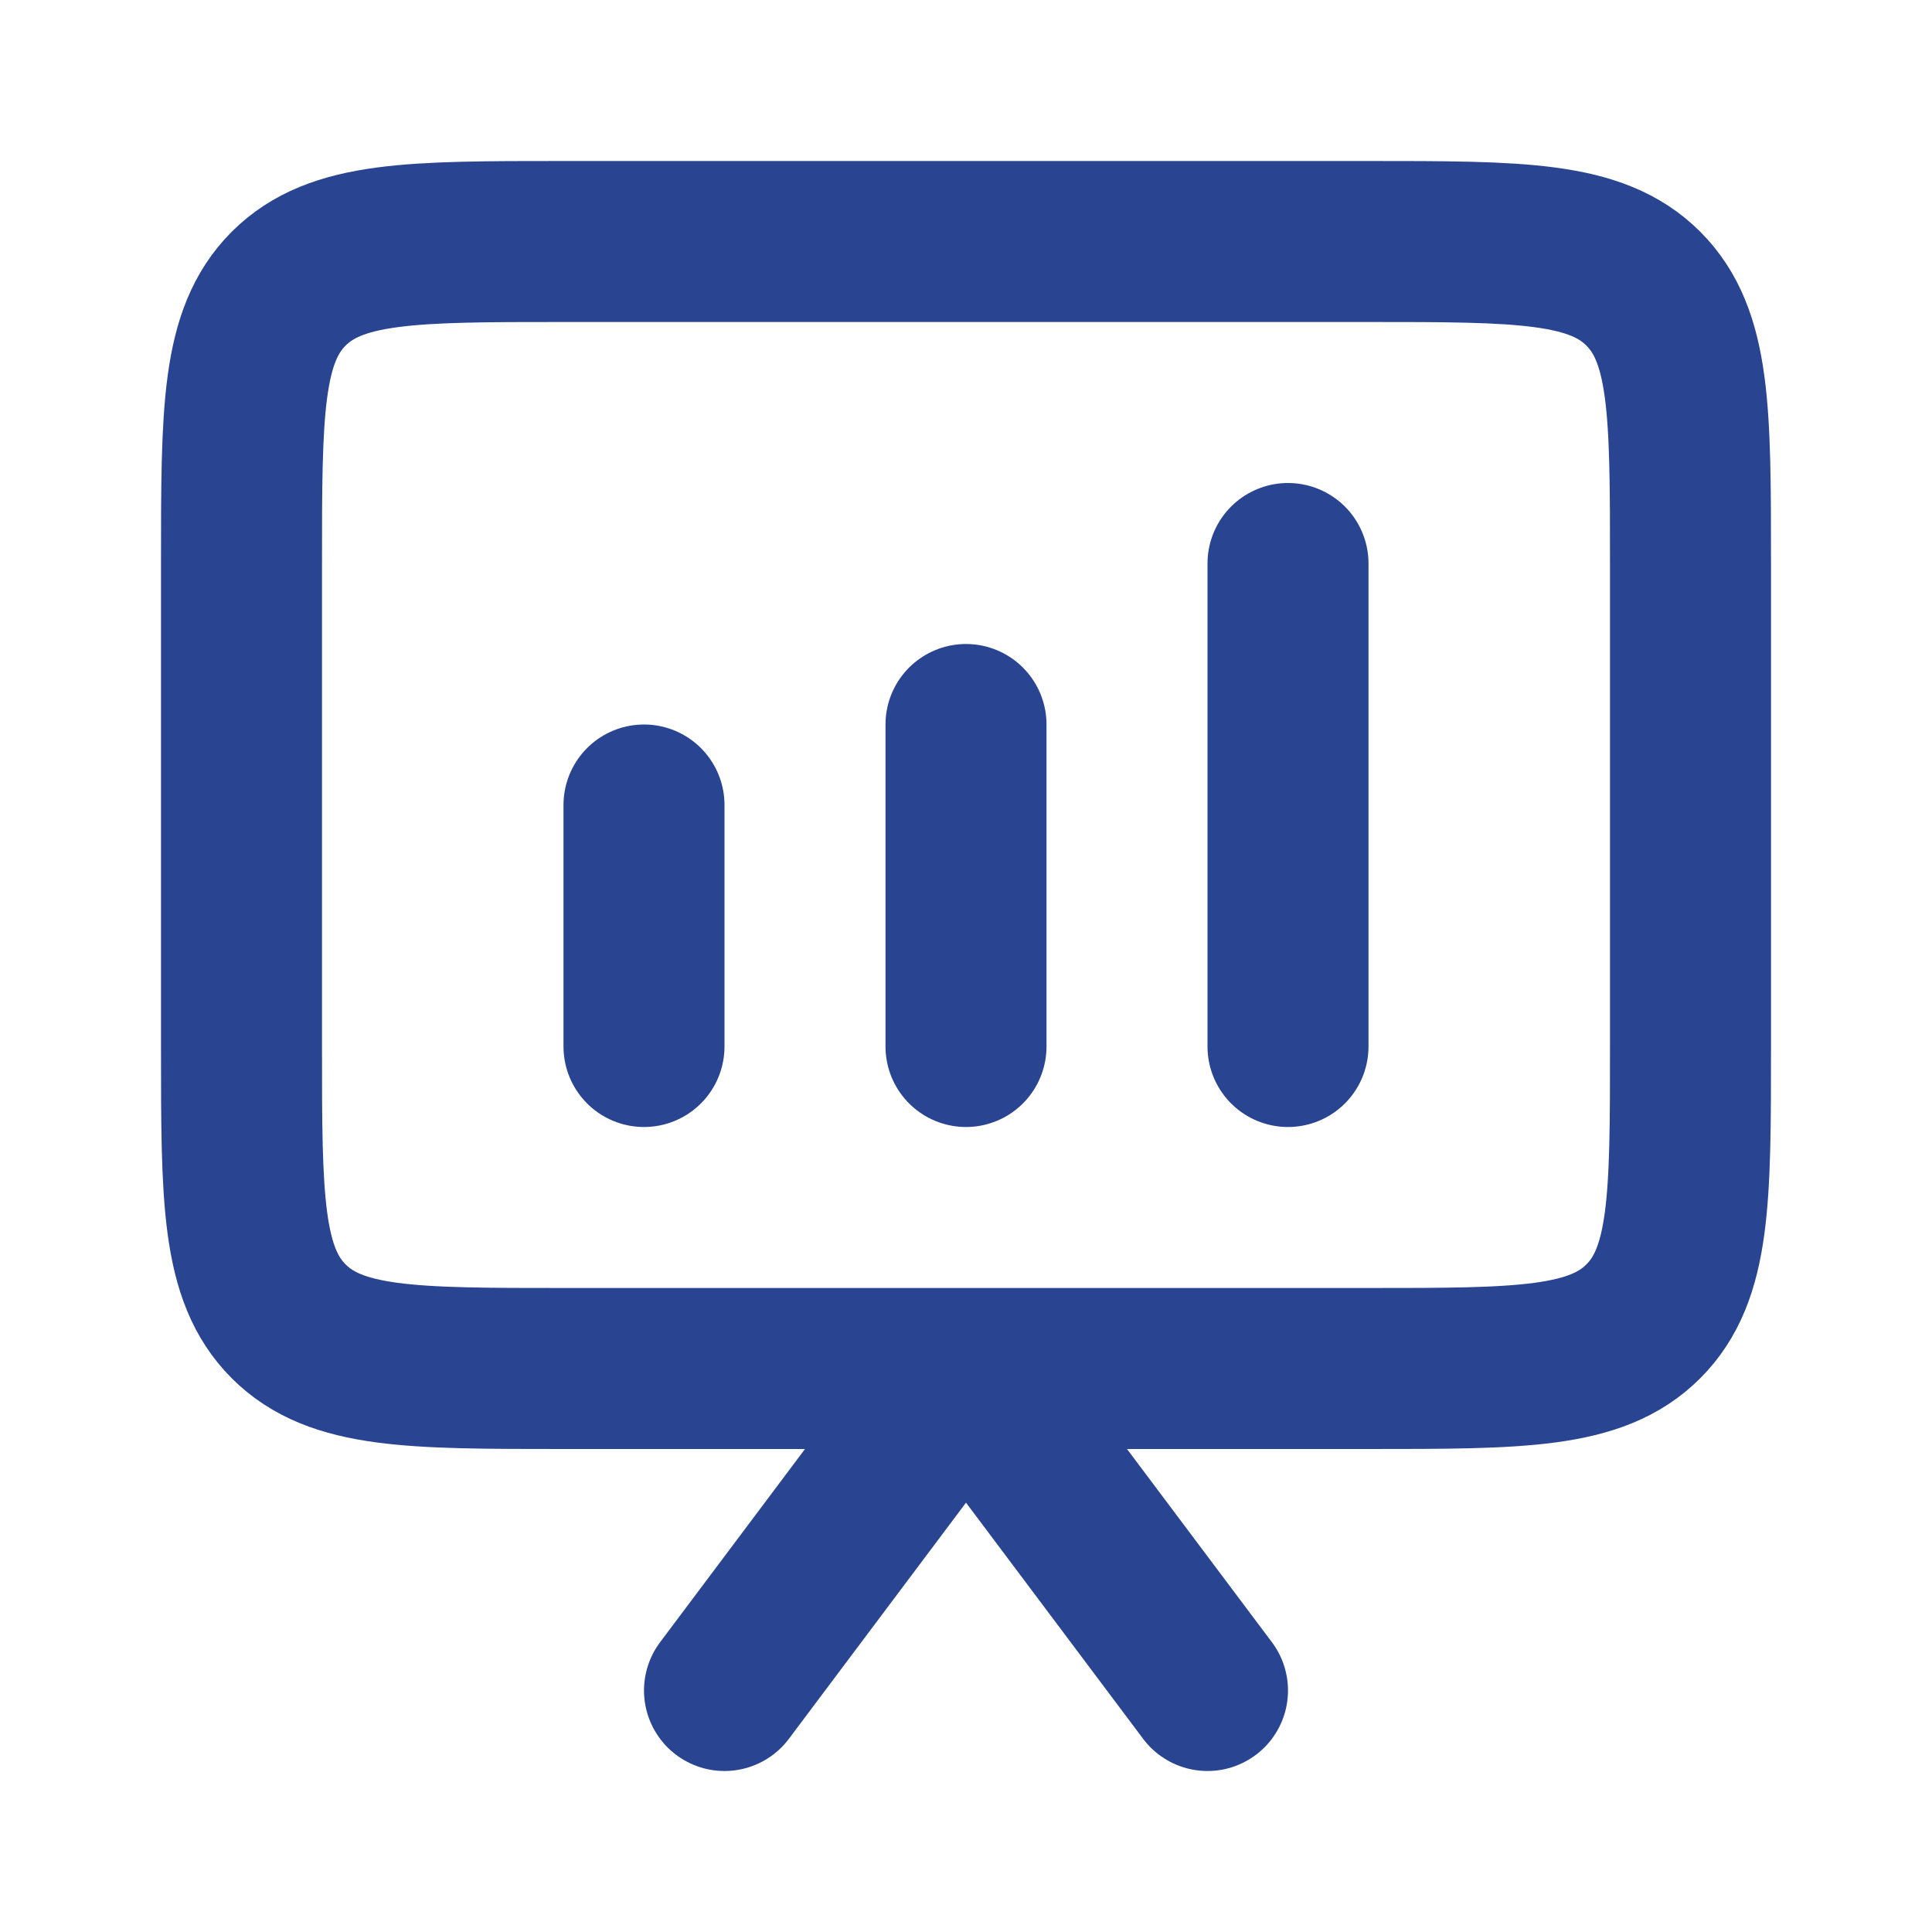
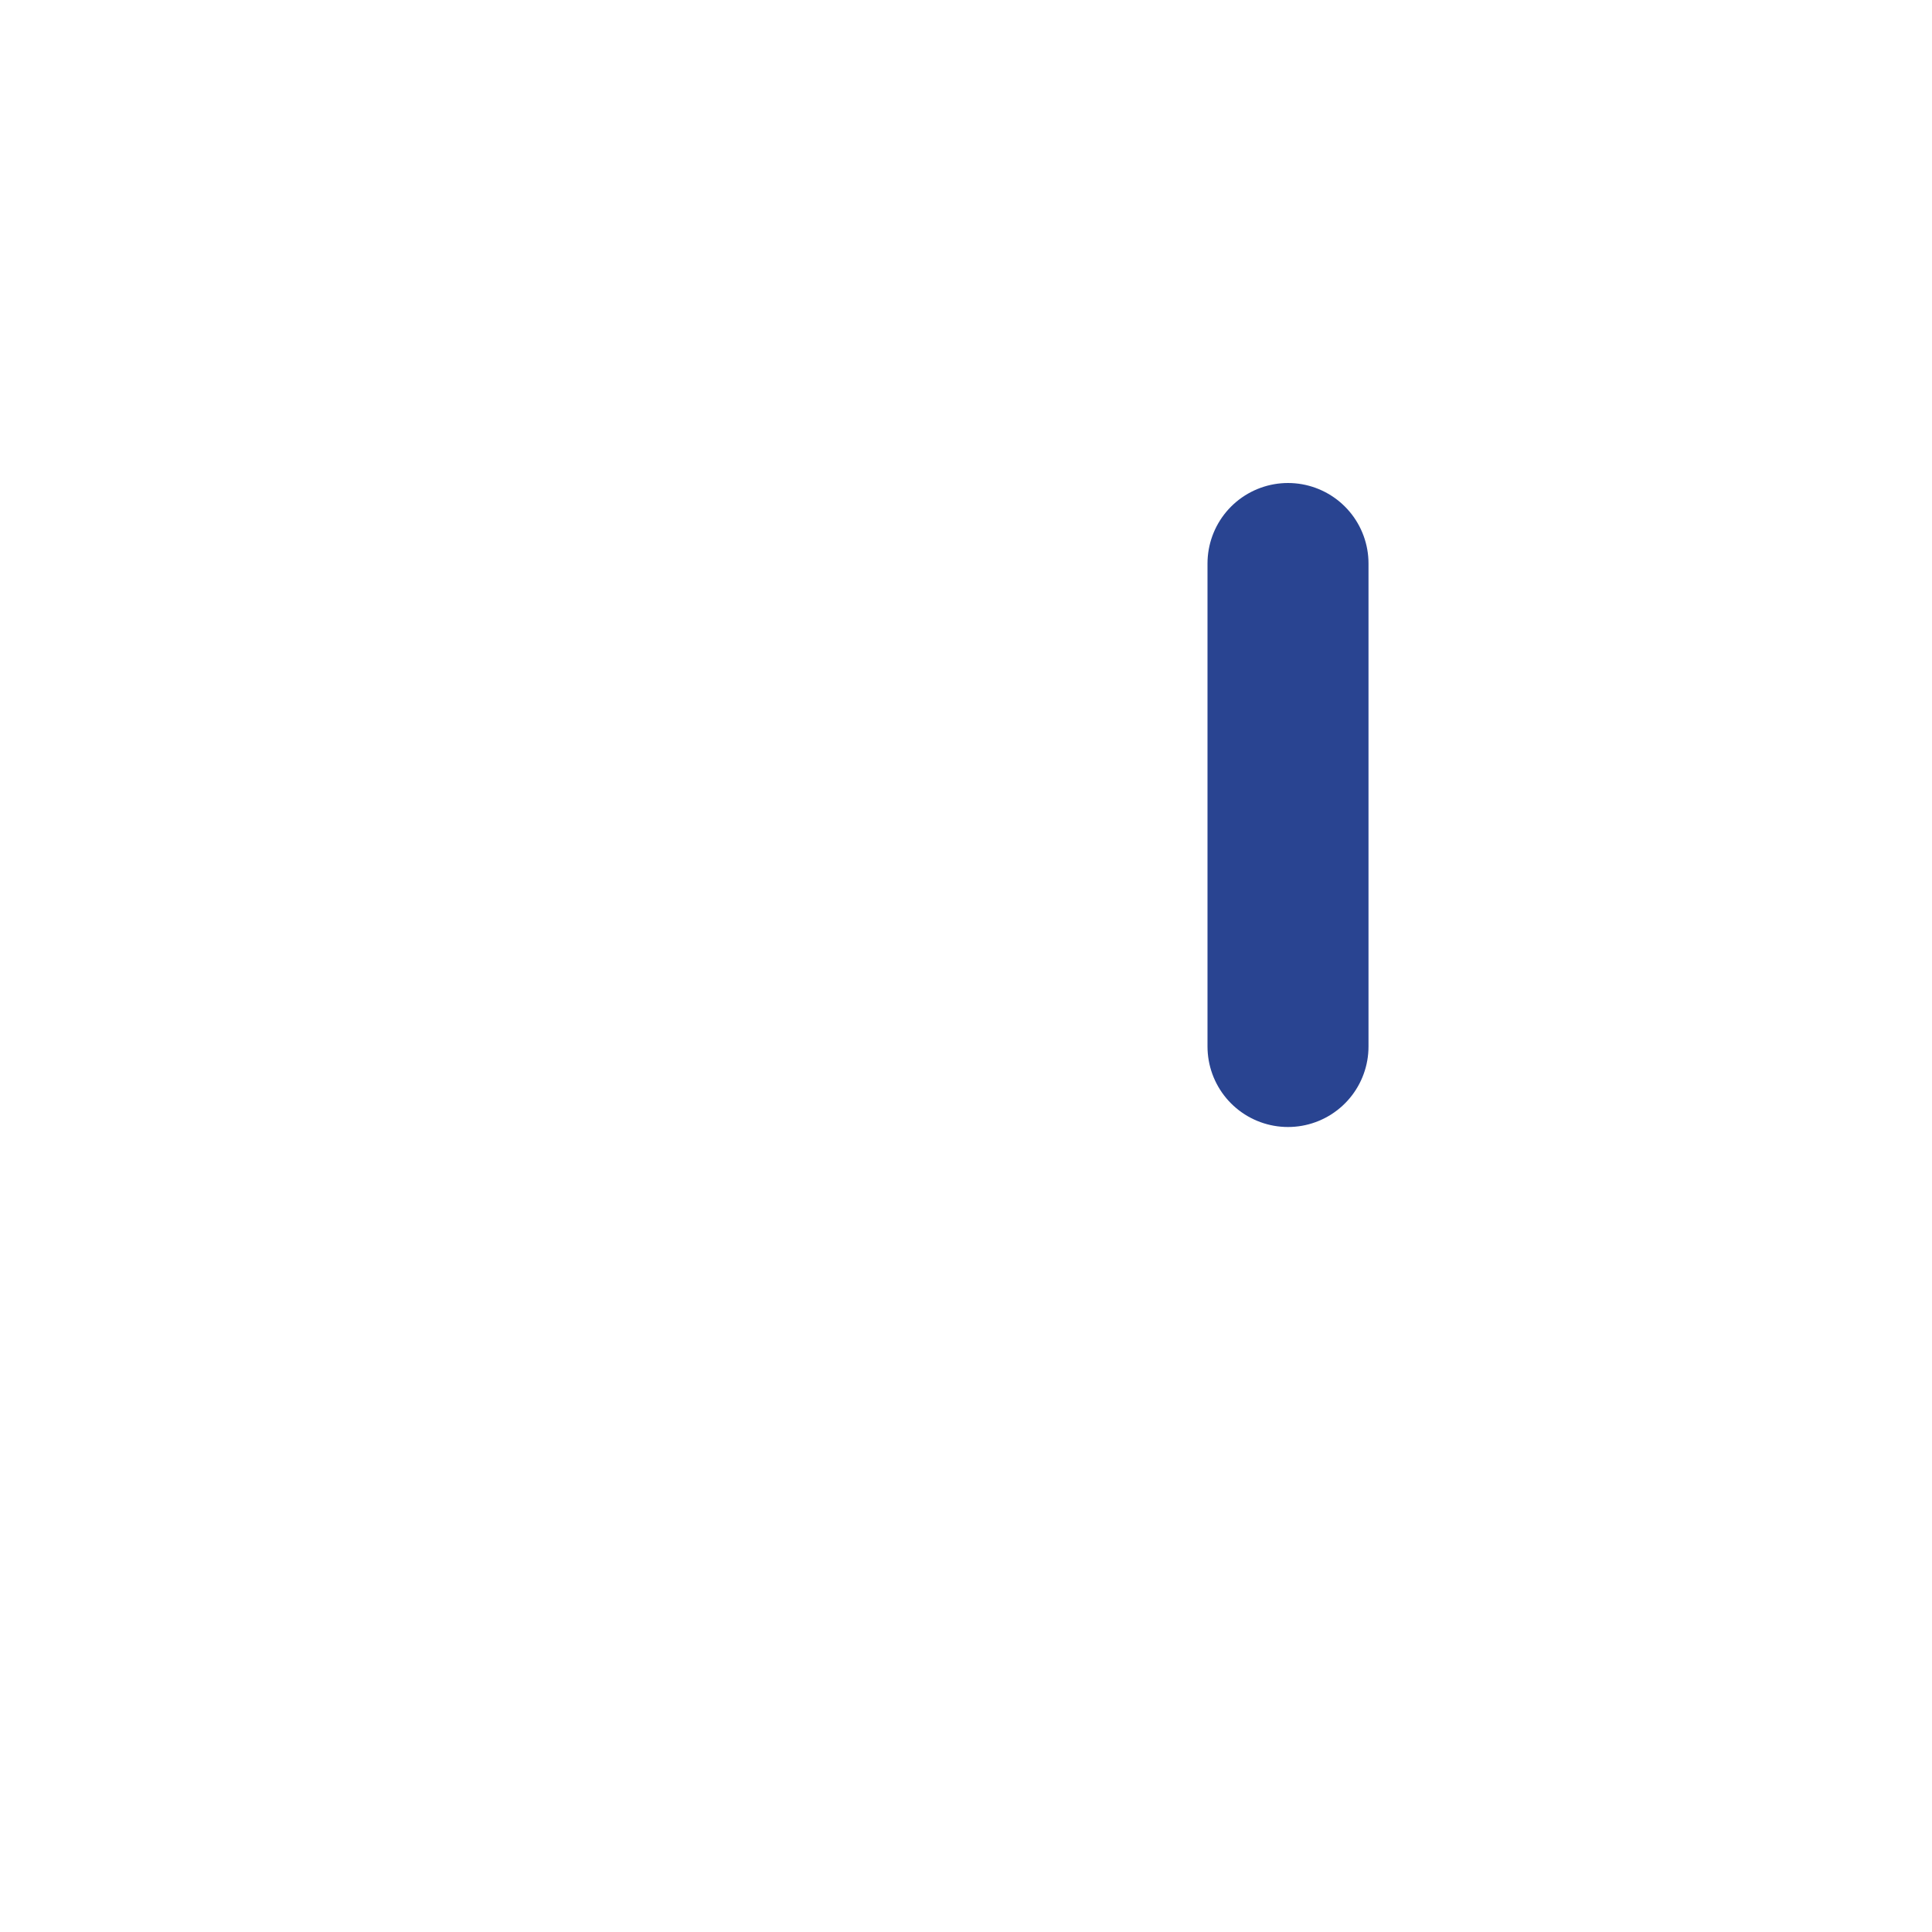
<svg xmlns="http://www.w3.org/2000/svg" width="800px" height="800px" viewBox="0 0 24 24" fill="none">
  <title>Dmaxos Concept Presentation Services</title>
-   <path d="M3 7C3 5.114 3 4.172 3.586 3.586C4.172 3 5.114 3 7 3H12H17C18.886 3 19.828 3 20.414 3.586C21 4.172 21 5.114 21 7V10V13C21 14.886 21 15.828 20.414 16.414C19.828 17 18.886 17 17 17H12H7C5.114 17 4.172 17 3.586 16.414C3 15.828 3 14.886 3 13V10V7Z" stroke="#294491" stroke-width="2" stroke-linejoin="round" />
-   <path d="M9 21L11.625 17.5V17.5C11.812 17.25 12.188 17.25 12.375 17.5V17.5L15 21" stroke="#294491" stroke-width="2" stroke-linecap="round" stroke-linejoin="round" />
-   <path d="M12 9L12 13" stroke="#294491" stroke-width="2" stroke-linecap="round" stroke-linejoin="round" />
  <path d="M16 7L16 13" stroke="#294491" stroke-width="2" stroke-linecap="round" stroke-linejoin="round" />
-   <path d="M8 10L8 13" stroke="#294491" stroke-width="2" stroke-linecap="round" stroke-linejoin="round" />
</svg>